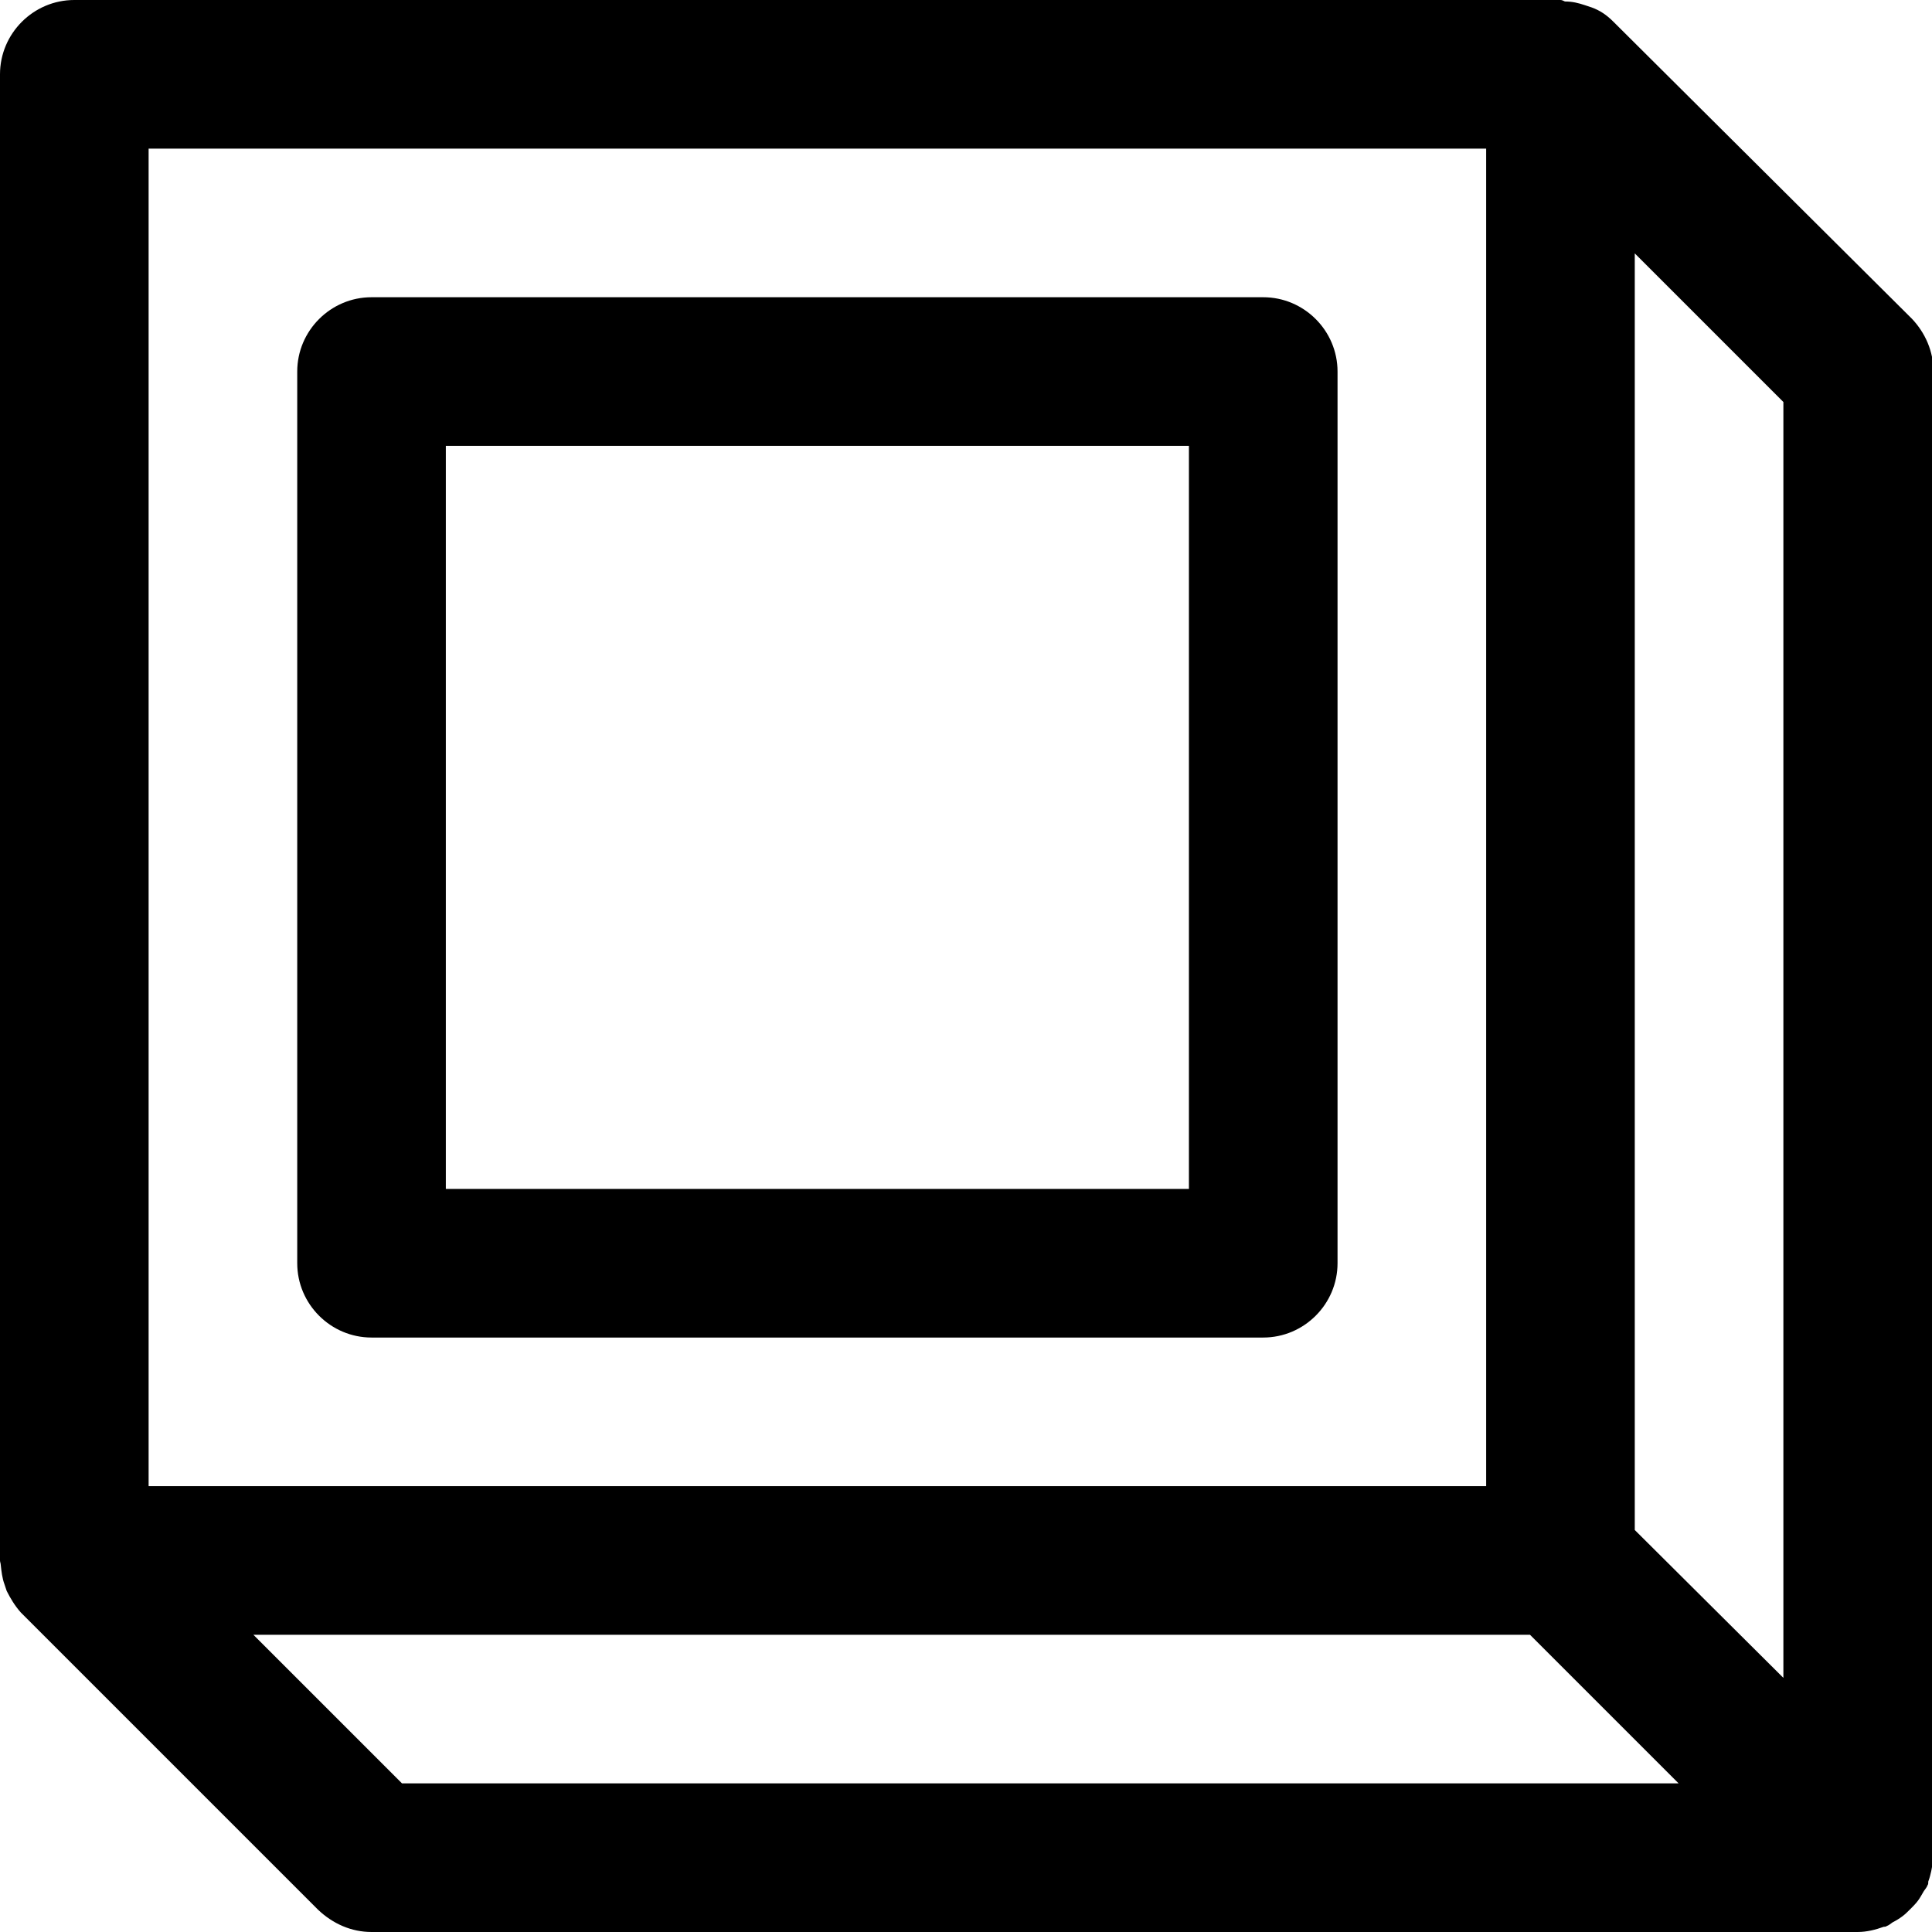
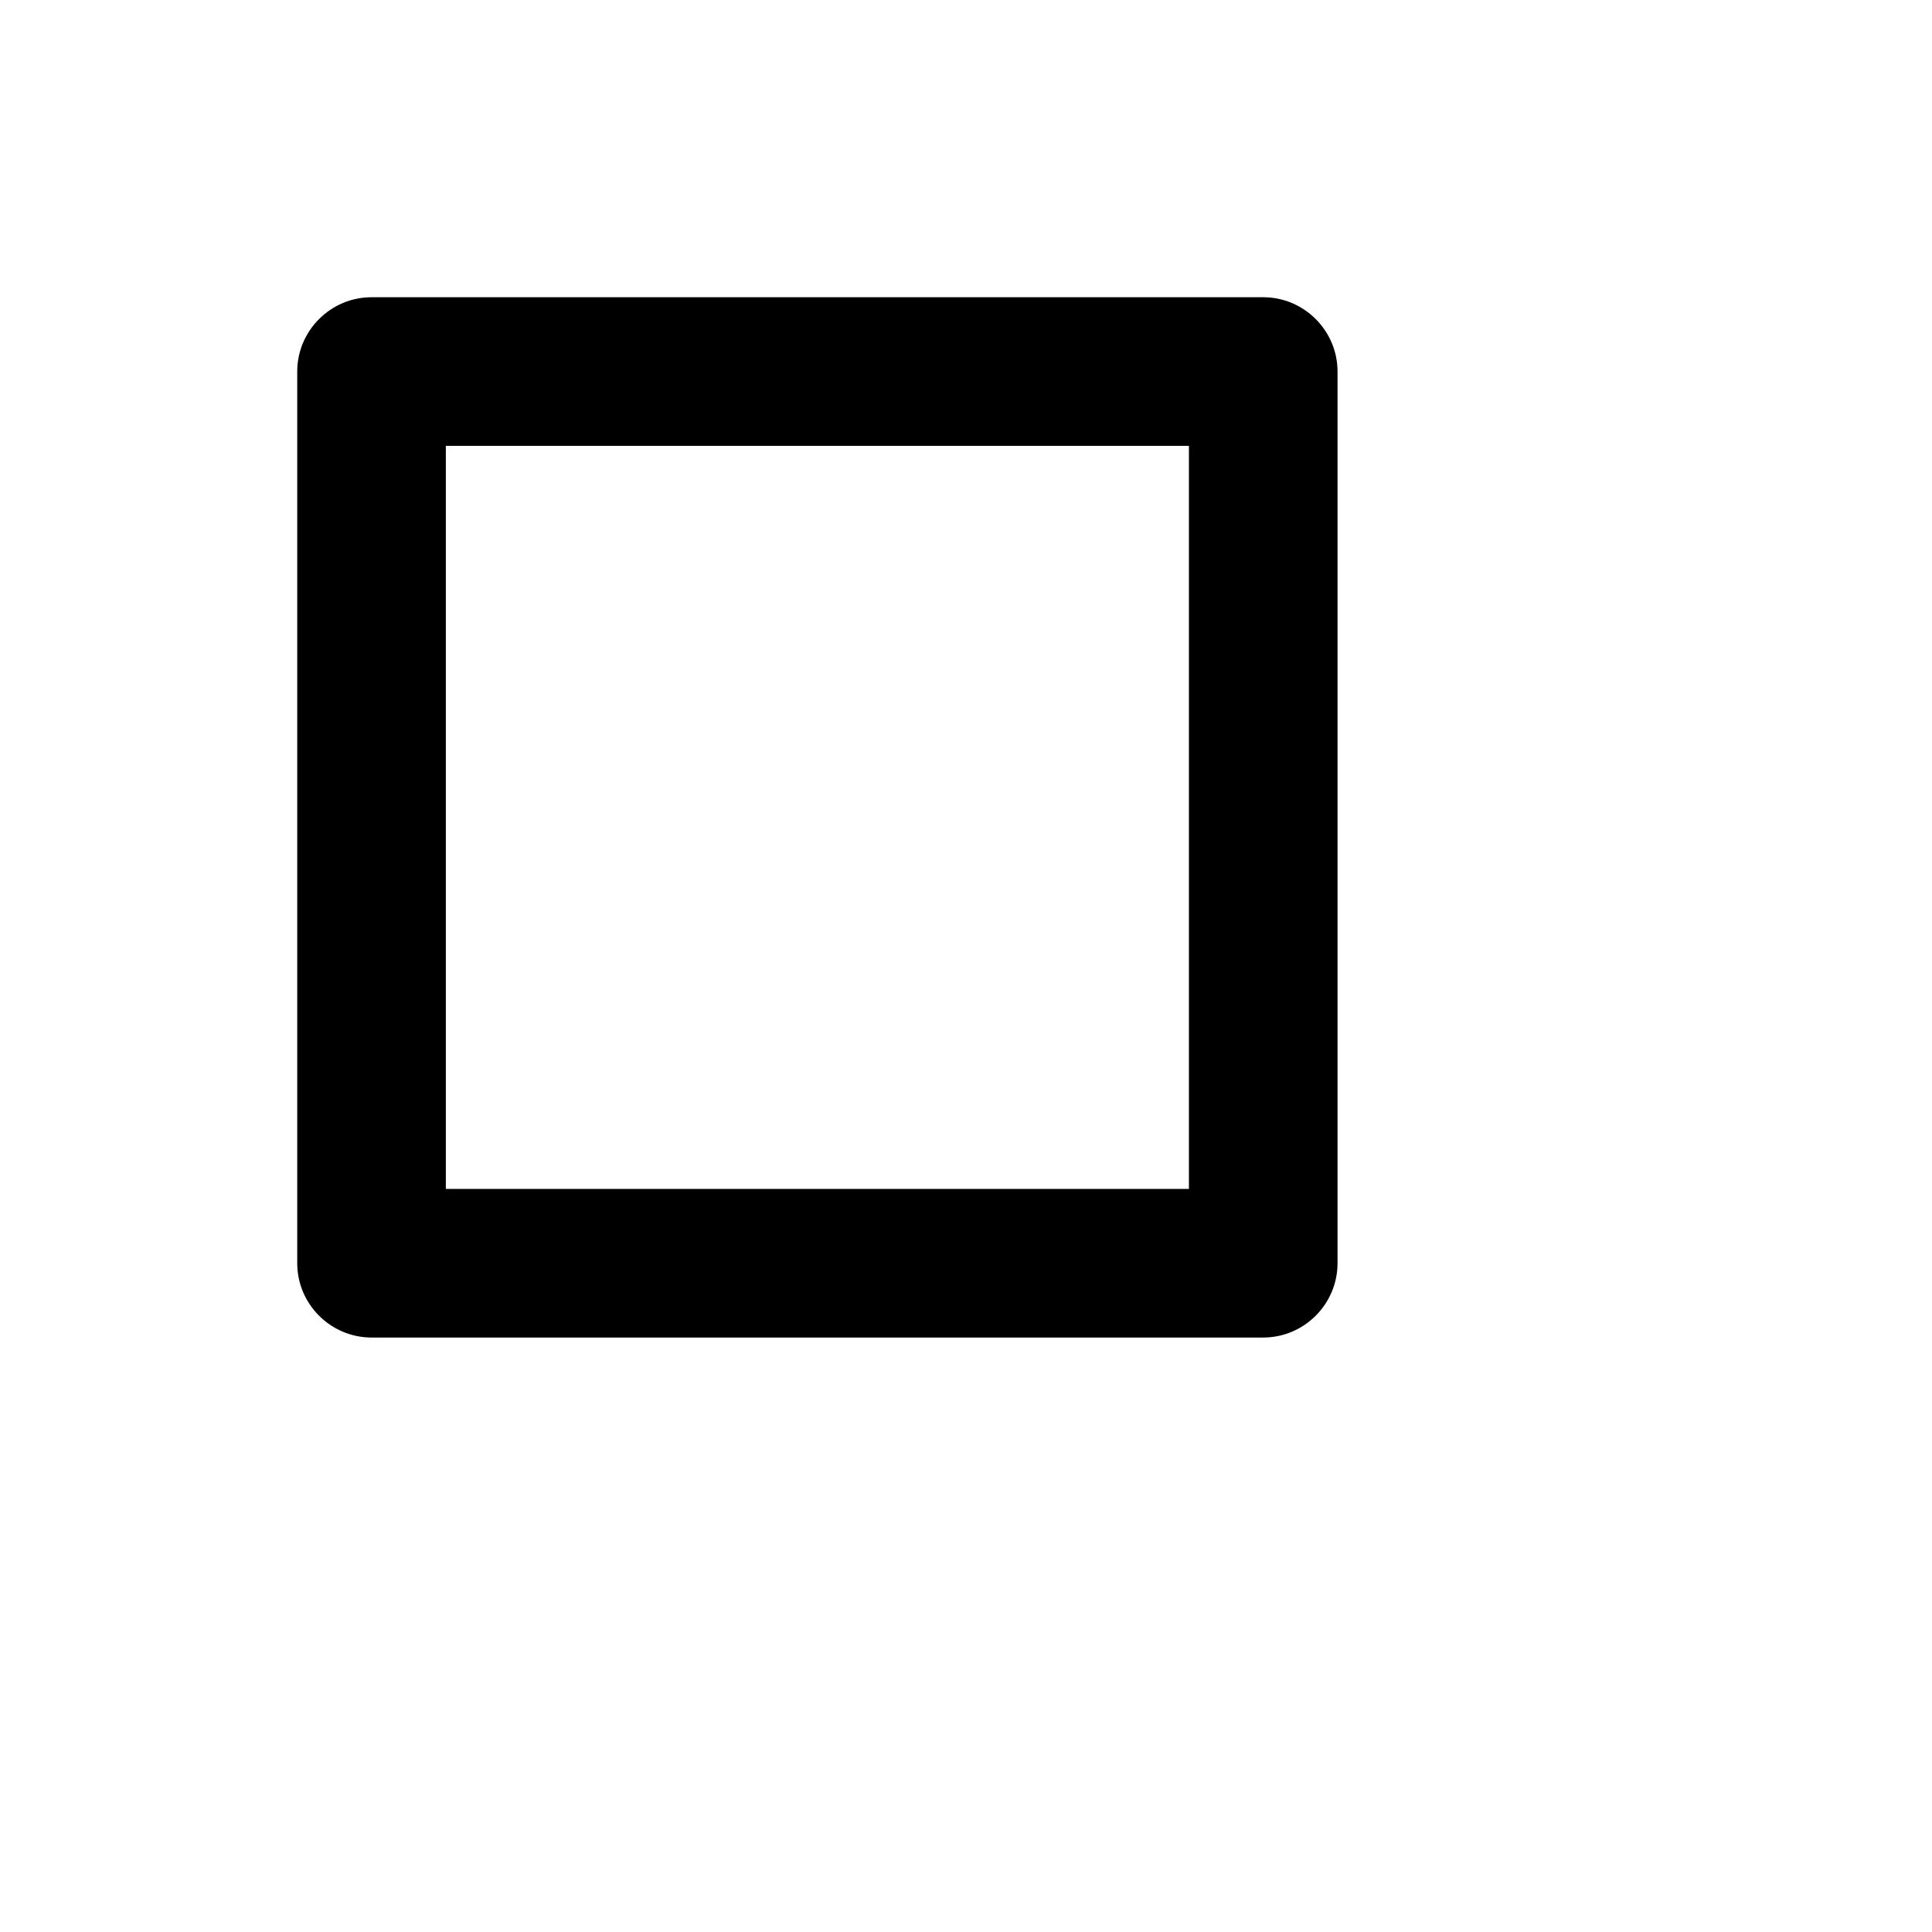
<svg xmlns="http://www.w3.org/2000/svg" version="1.1" id="Capa_1" x="0px" y="0px" viewBox="0 0 26 26" style="enable-background:new 0 0 26 26;" xml:space="preserve">
  <g>
    <path d="M17,18c0.55,0,1-0.45,1-1V5c0-0.55-0.45-1-1-1H5C4.45,4,4,4.45,4,5v12c0,0.55,0.45,1,1,1H17z M6,6h10v10H6V6z" />
-     <path d="M21.71,0.29L21.71,0.29C21.71,0.29,21.71,0.29,21.71,0.29c-0.09-0.09-0.18-0.15-0.29-0.19c-0.03-0.01-0.06-0.02-0.09-0.03   c-0.09-0.03-0.17-0.05-0.27-0.05C21.04,0.01,21.02,0,21,0H1C0.45,0,0,0.45,0,1v20c0,0.02,0.01,0.04,0.01,0.06   c0.01,0.09,0.02,0.18,0.05,0.26c0.01,0.03,0.02,0.06,0.03,0.09c0.05,0.1,0.11,0.2,0.19,0.29c0,0,0,0,0,0l0,0l4,4   C4.48,25.89,4.73,26,5,26h20c0.12,0,0.24-0.03,0.35-0.07c0.01,0,0.03,0,0.04-0.01c0.03-0.01,0.05-0.03,0.08-0.05   c0.04-0.02,0.09-0.05,0.13-0.08c0.04-0.03,0.07-0.06,0.11-0.1c0.03-0.03,0.07-0.07,0.1-0.11c0.03-0.04,0.05-0.08,0.08-0.13   c0.02-0.03,0.04-0.05,0.05-0.08c0.01-0.01,0.01-0.03,0.01-0.05c0.02-0.05,0.03-0.1,0.04-0.14c0.01-0.05,0.02-0.1,0.02-0.15   c0-0.02,0.01-0.03,0.01-0.05V5c0-0.27-0.11-0.52-0.29-0.71L21.71,0.29z M2,2h18v3v15H5H2V2z M5.41,24l-2-2H5h15.59l2,2H5.41z    M22,20.59V5V3.41l2,2v17.17L22,20.59z" />
  </g>
</svg>